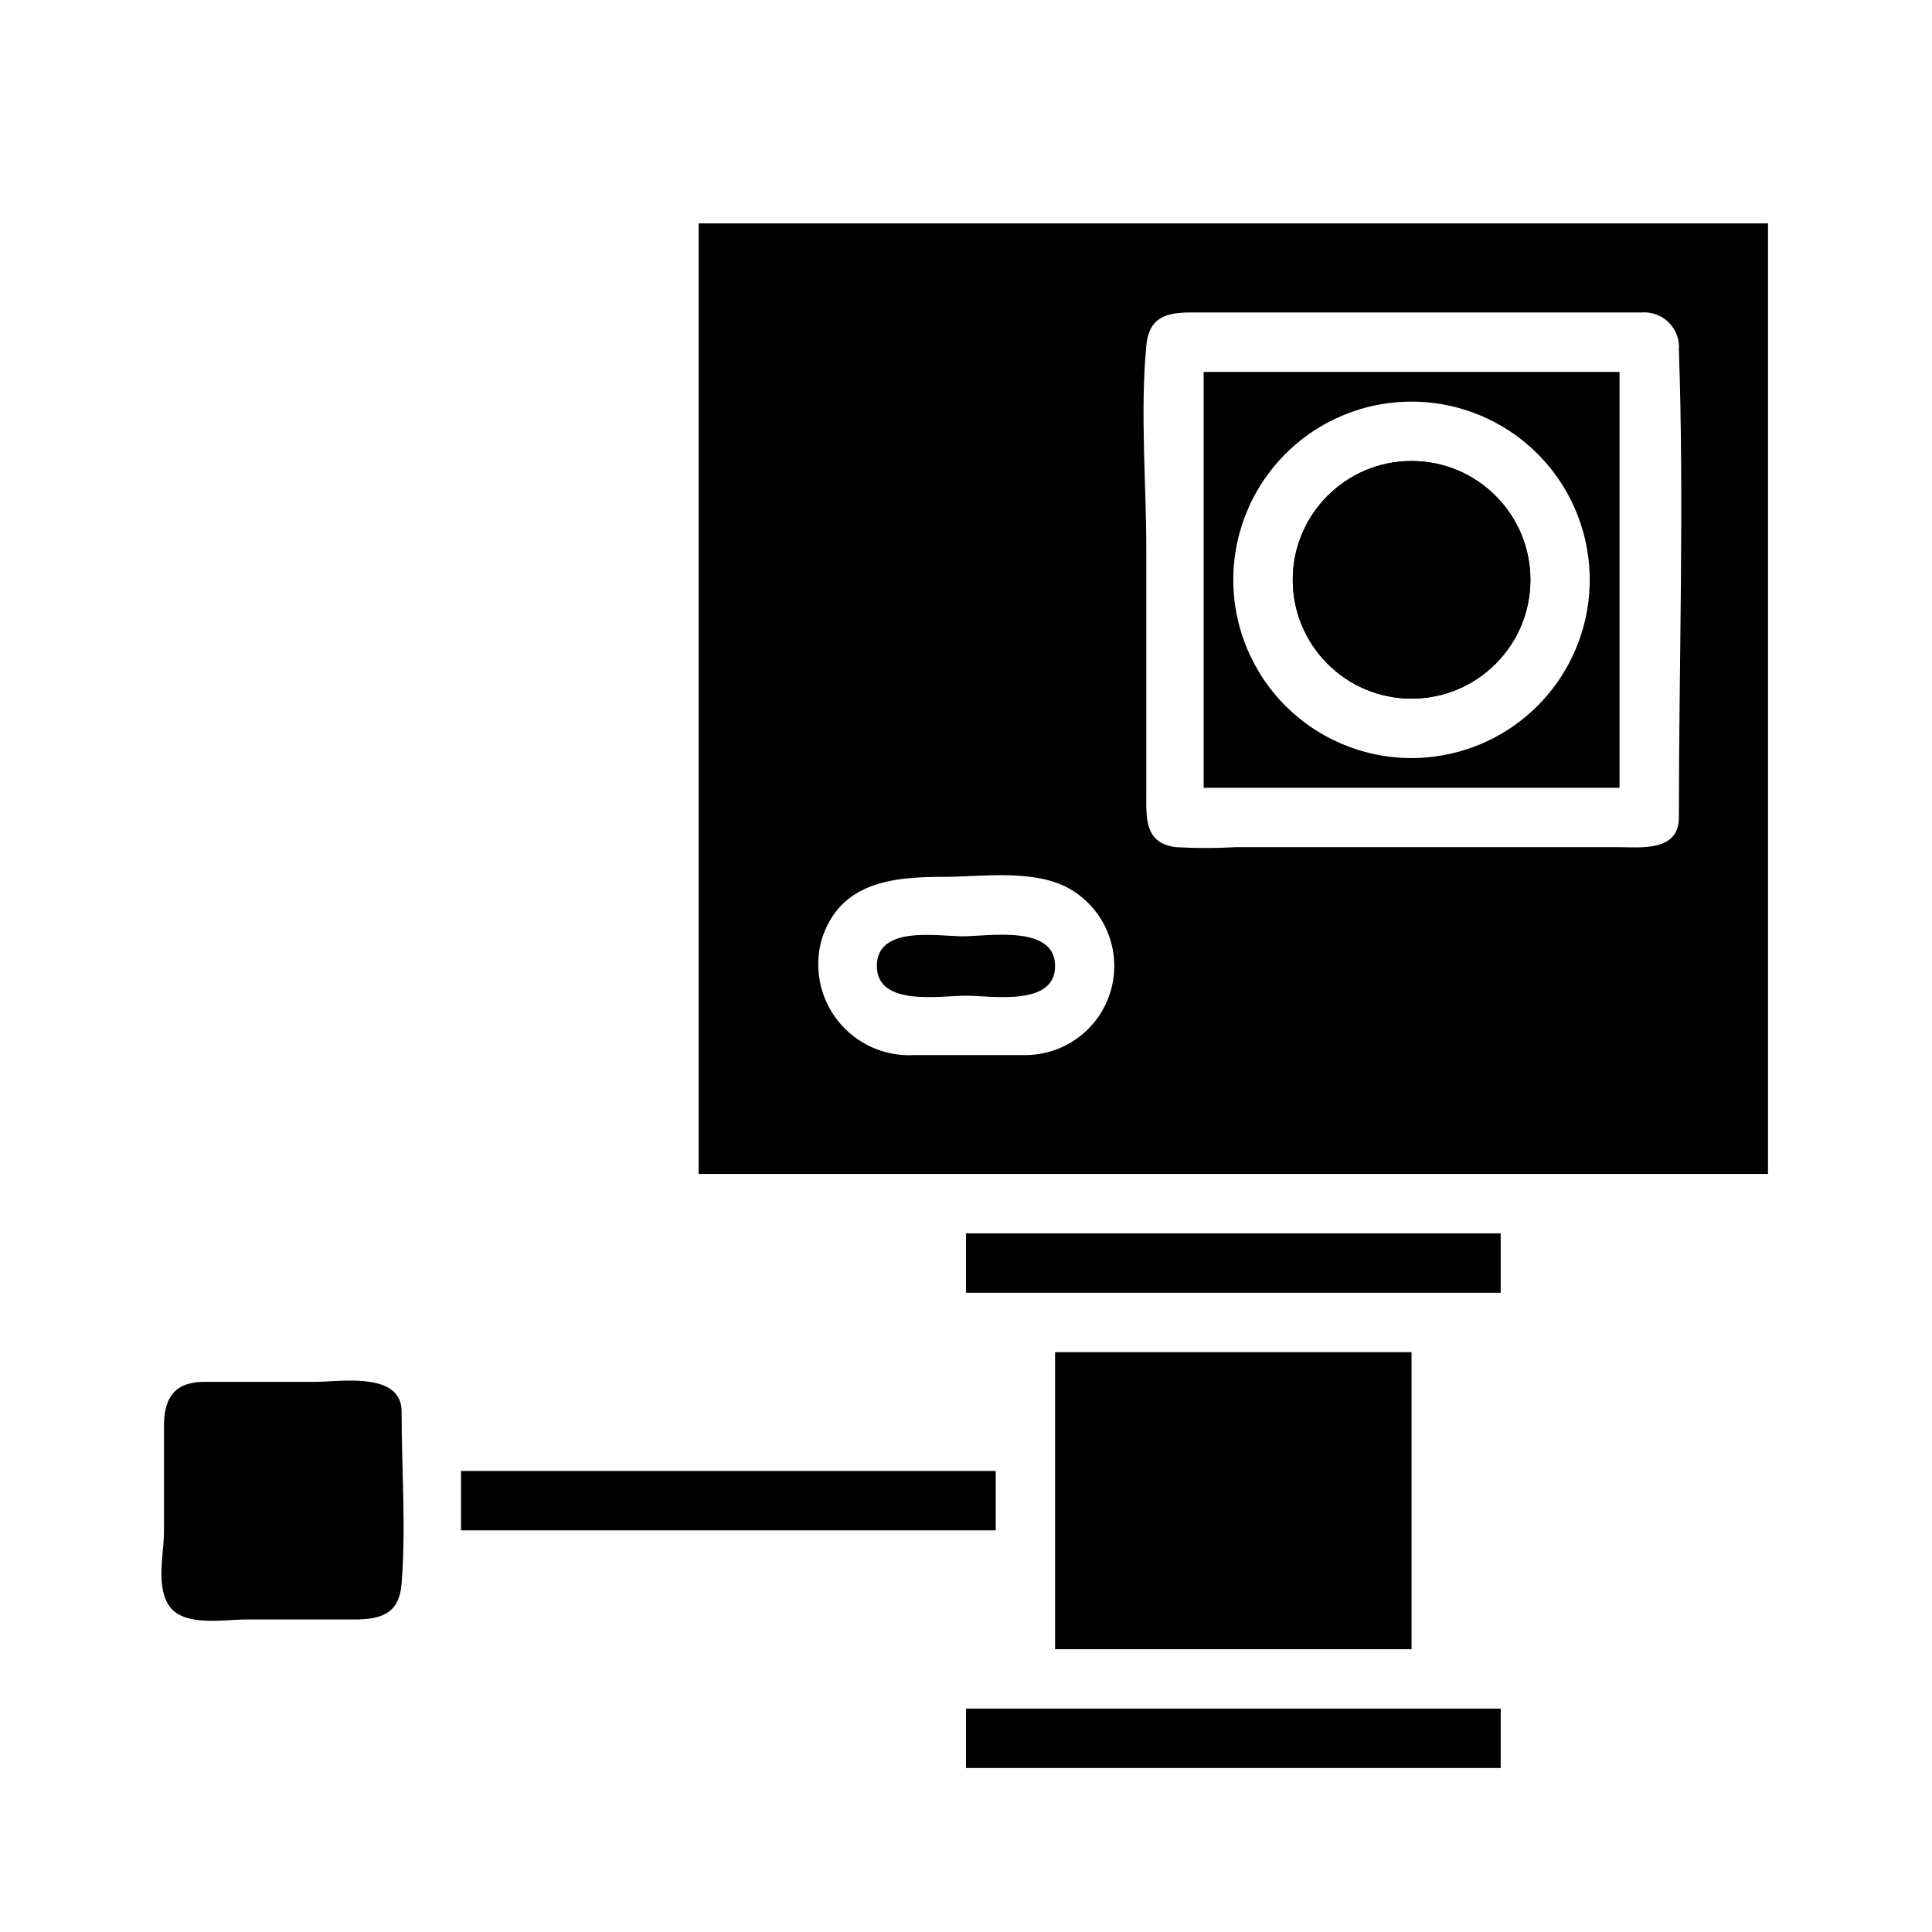
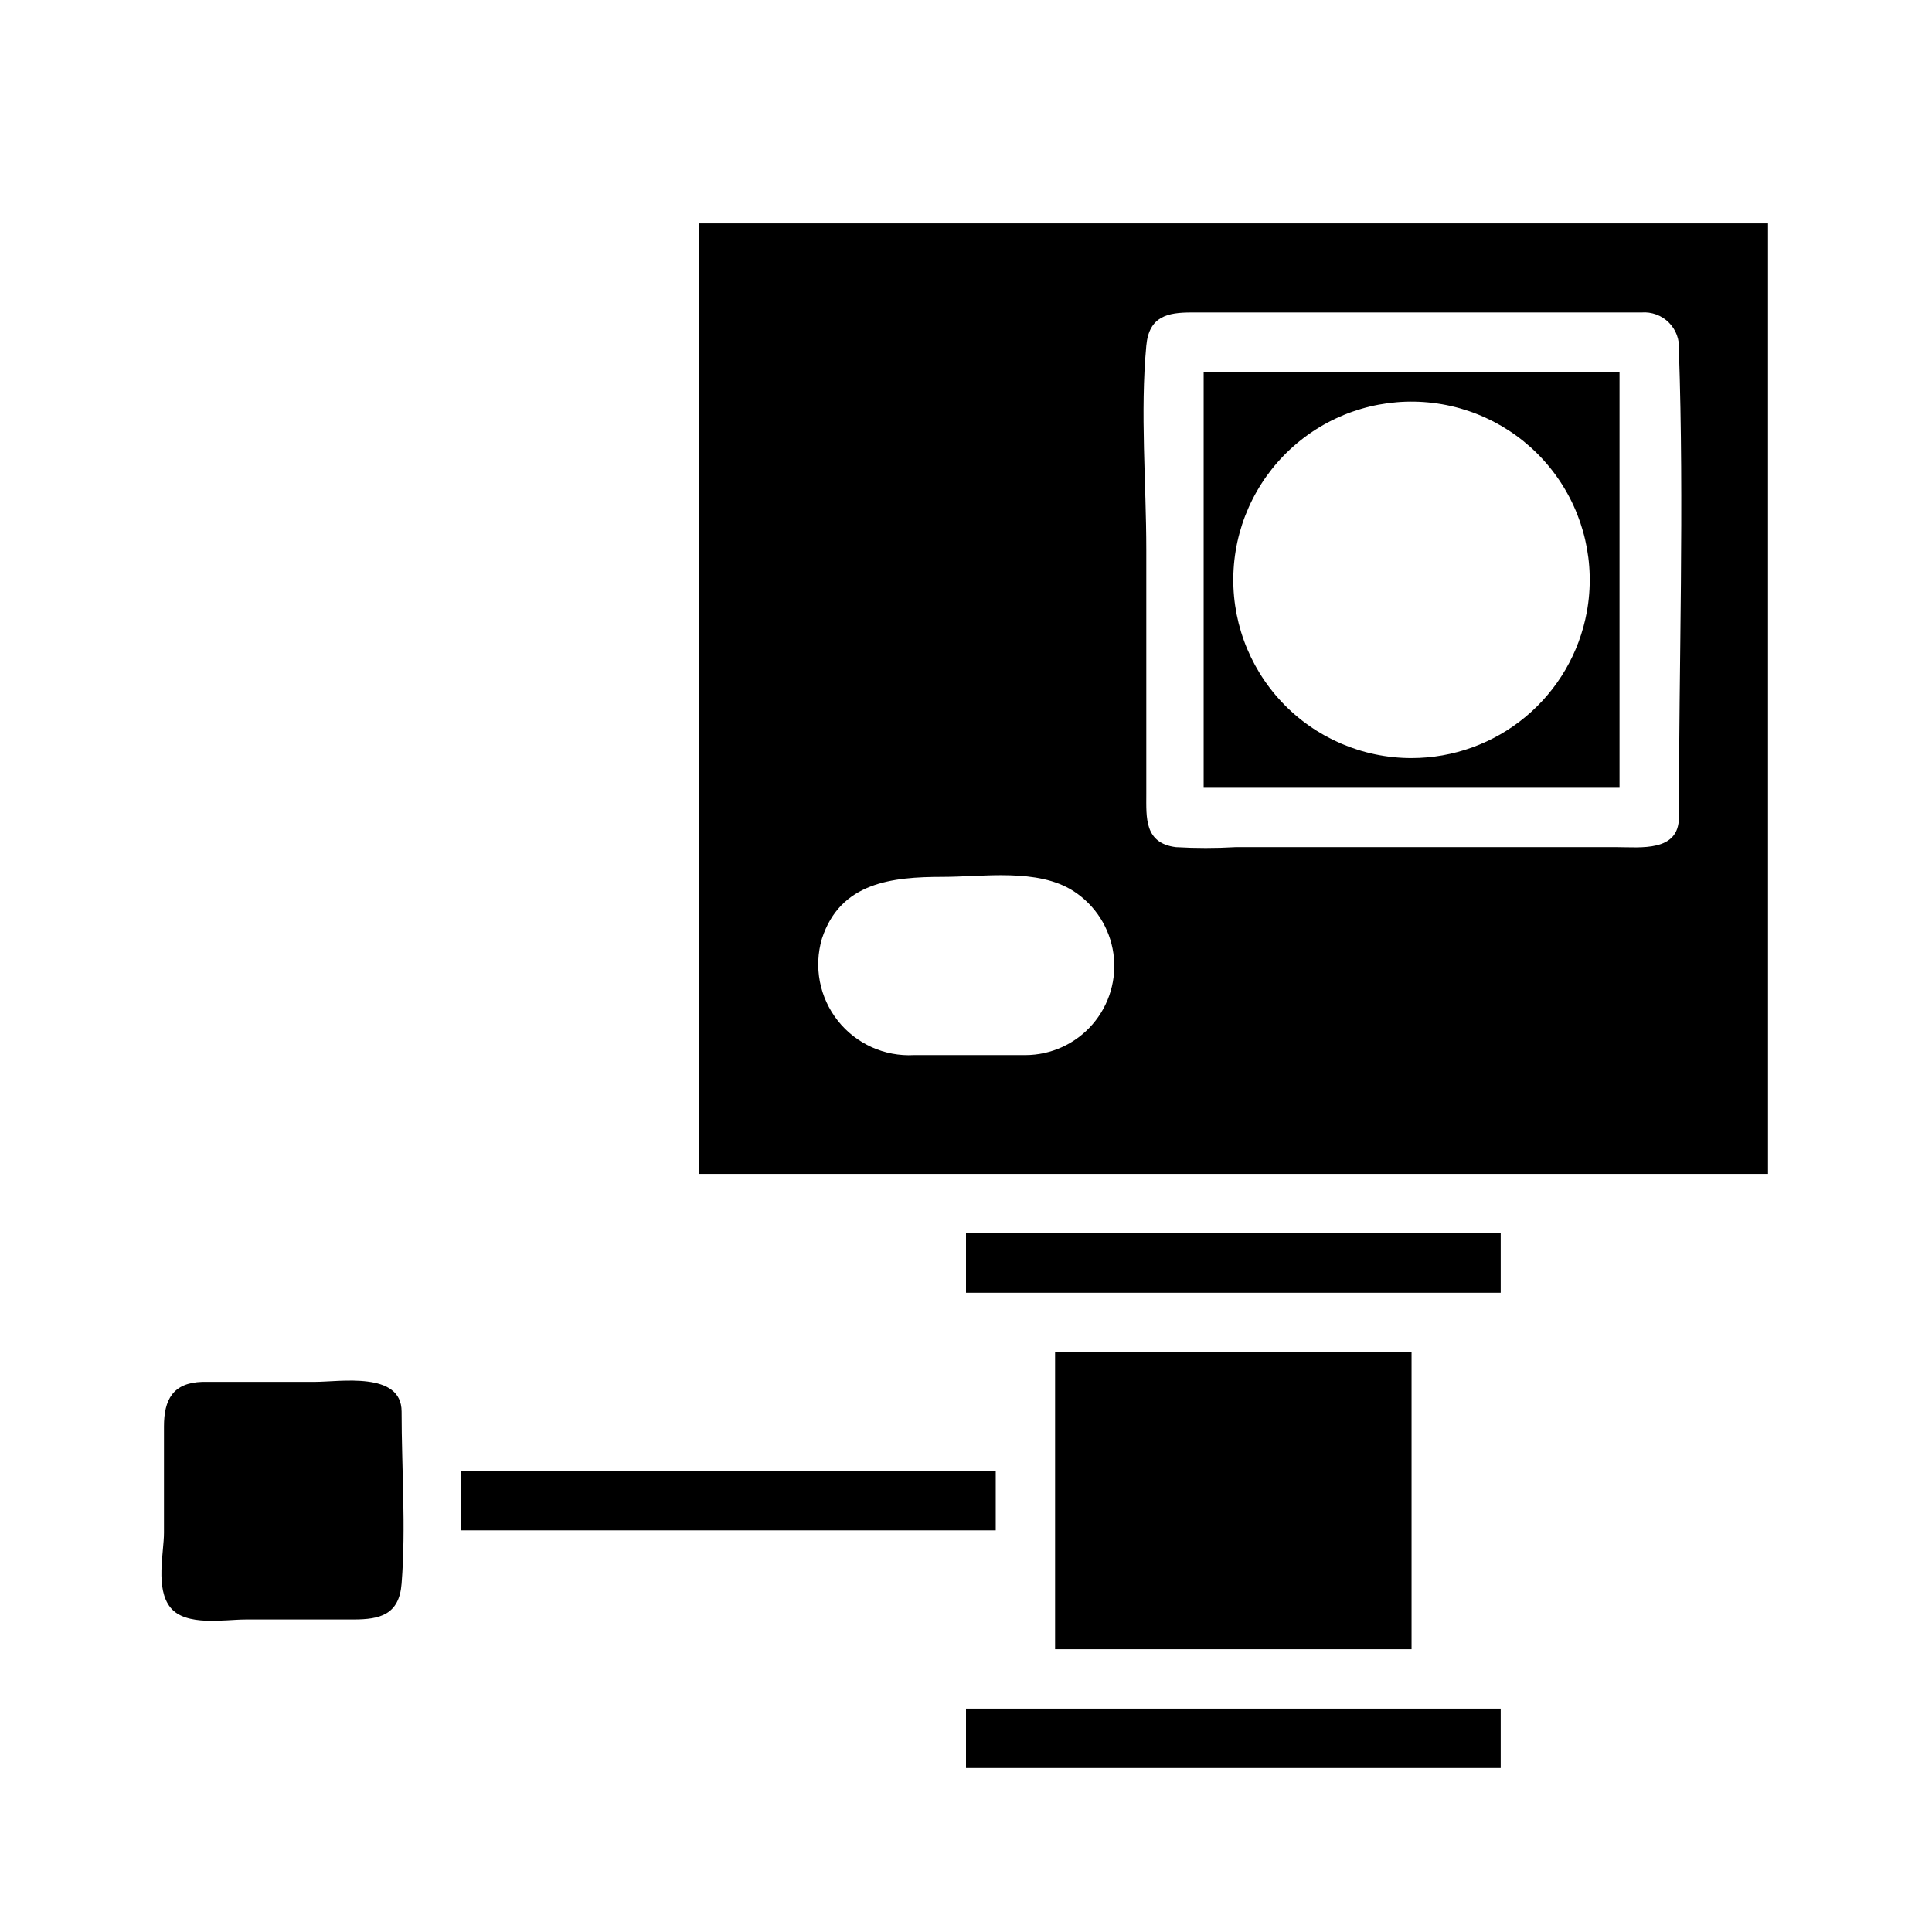
<svg xmlns="http://www.w3.org/2000/svg" fill="#000000" width="800px" height="800px" version="1.1" viewBox="144 144 512 512">
  <g>
    <path d="m329.15 203.2v251.9h283.39v-251.9zm86.594 220.41h-29.52c-7.809 0.422-15.34-2.977-20.191-9.109-4.852-6.137-6.422-14.246-4.211-21.746 4.879-14.957 18.656-16.375 32.039-16.375 10.707 0 25.113-2.363 34.637 3.777 5.742 3.711 9.594 9.727 10.562 16.492 0.969 6.769-1.043 13.625-5.516 18.793-4.473 5.172-10.965 8.152-17.801 8.168zm173.18-62.977c0 9.211-10.234 7.871-16.375 7.871l-101.15 0.004c-5.246 0.301-10.5 0.301-15.746 0-8.422-1.023-7.871-7.871-7.871-14.012v-64.711c0-17.789-1.652-36.449 0-54.16 0.707-7.871 5.746-8.816 11.965-8.816h96.668 22.594c2.691-0.215 5.344 0.762 7.25 2.668 1.91 1.91 2.887 4.562 2.668 7.254 1.418 41.168 0 82.656 0 123.9z" />
    <path d="m400 470.85h141.7v15.742h-141.7z" />
    <path d="m400 596.8h141.7v15.742h-141.7z" />
    <path d="m423.61 502.34h94.465v78.719h-94.465z" />
    <path d="m266.18 533.82h141.7v15.742h-141.7z" />
    <path d="m250.43 518.08c0 15.035 1.18 30.621 0 45.578-0.629 8.266-5.746 9.523-12.754 9.523l-28.652 0.004c-5.512 0-15.742 1.891-19.836-3.148-4.094-5.039-1.734-14.562-1.734-19.84v-28.18c0-7.086 2.363-11.57 10.156-11.809h29.836c6.691 0 22.984-2.836 22.984 7.871z" />
    <path d="m462.98 242.56v110.21h110.21v-110.21zm55.105 102.34h-0.004c-13.02 0.004-25.469-5.367-34.395-14.848-8.93-9.477-13.551-22.223-12.766-35.223 0.781-12.996 6.894-25.098 16.895-33.438 10.004-8.34 23.004-12.18 35.93-10.613 12.93 1.566 24.637 8.398 32.355 18.887 7.723 10.484 10.77 23.695 8.426 36.504-1.988 10.867-7.727 20.695-16.211 27.773-8.484 7.074-19.184 10.953-30.234 10.957z" />
-     <path d="m549.57 297.66c0 17.387-14.098 31.484-31.488 31.484s-31.488-14.098-31.488-31.484c0-17.391 14.098-31.488 31.488-31.488s31.488 14.098 31.488 31.488" />
-     <path d="m549.57 297.66c0 17.387-14.098 31.484-31.488 31.484s-31.488-14.098-31.488-31.484c0-17.391 14.098-31.488 31.488-31.488s31.488 14.098 31.488 31.488" />
-     <path d="m423.61 400c0 10.863-16.926 7.871-23.617 7.871s-23.617 2.992-23.617-7.871 16.137-7.871 22.828-7.871c6.695-0.004 24.406-3.152 24.406 7.871z" />
  </g>
</svg>